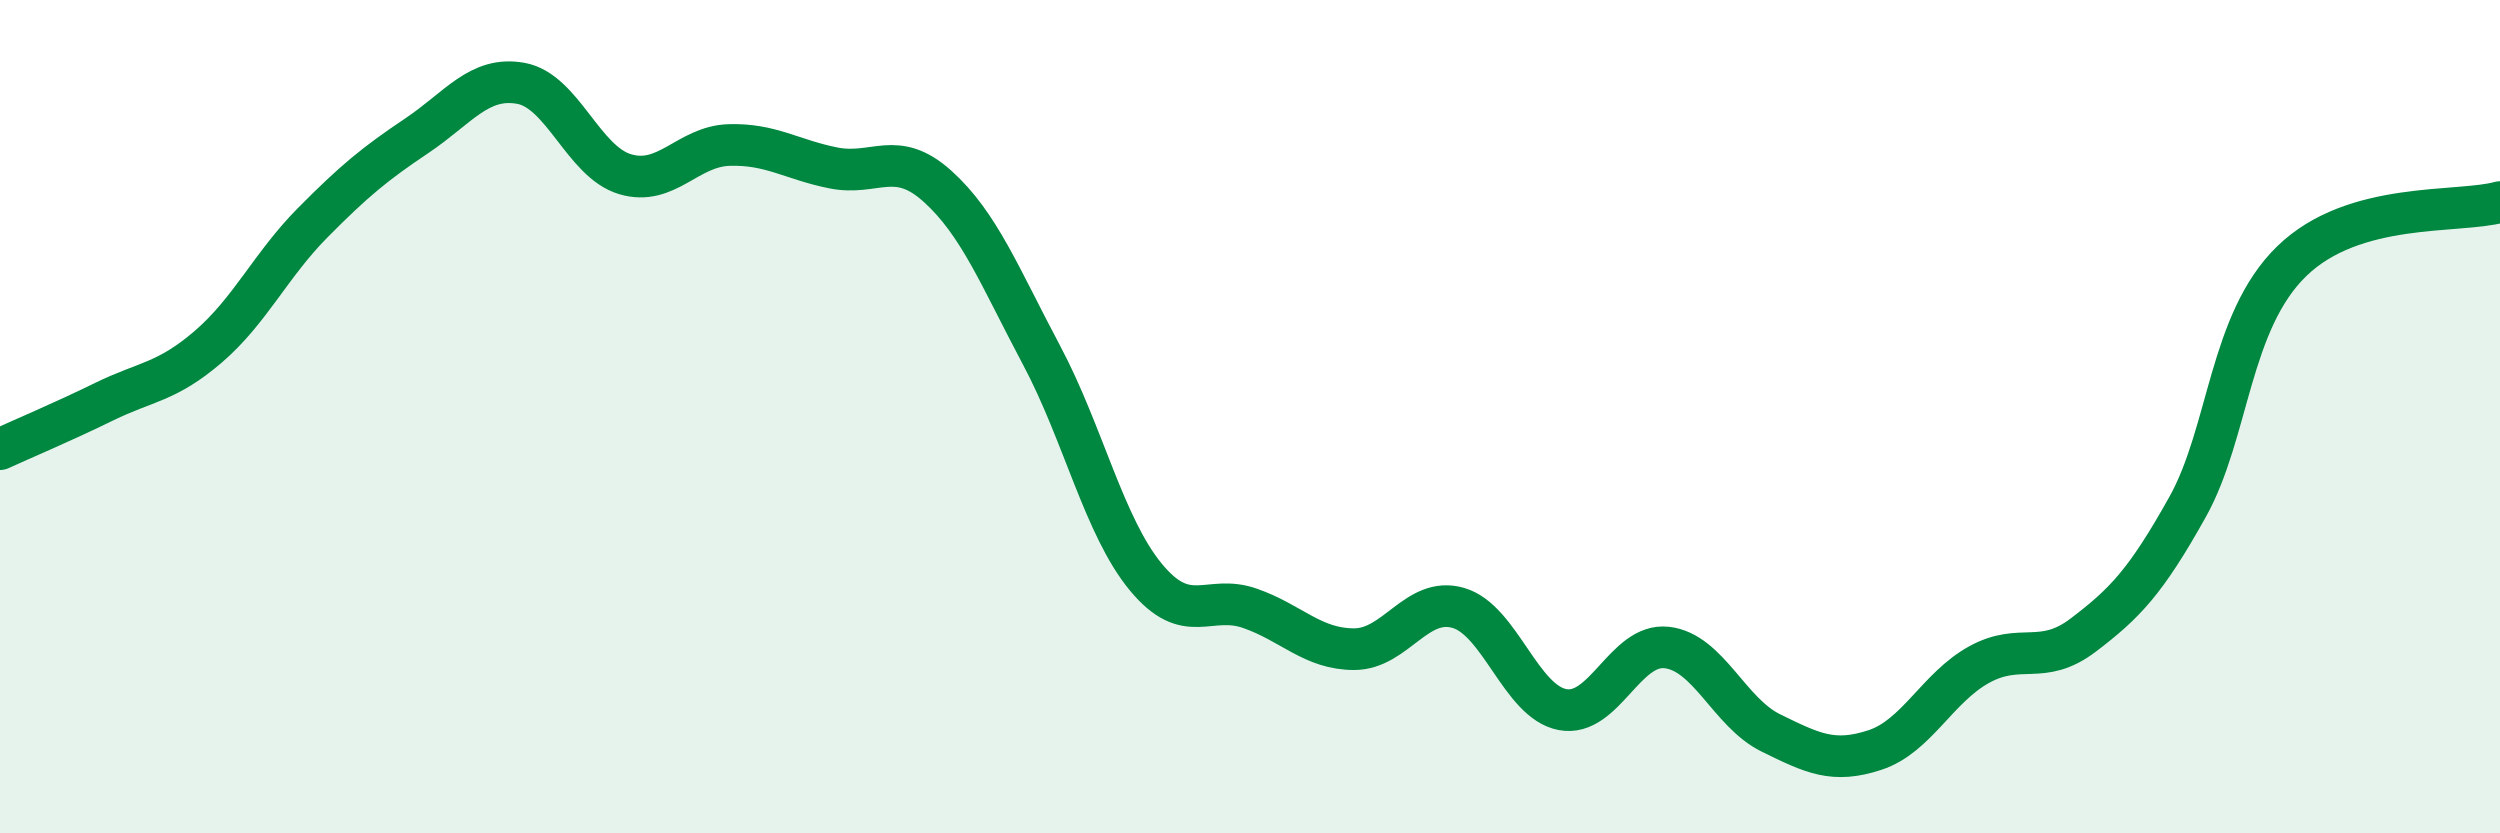
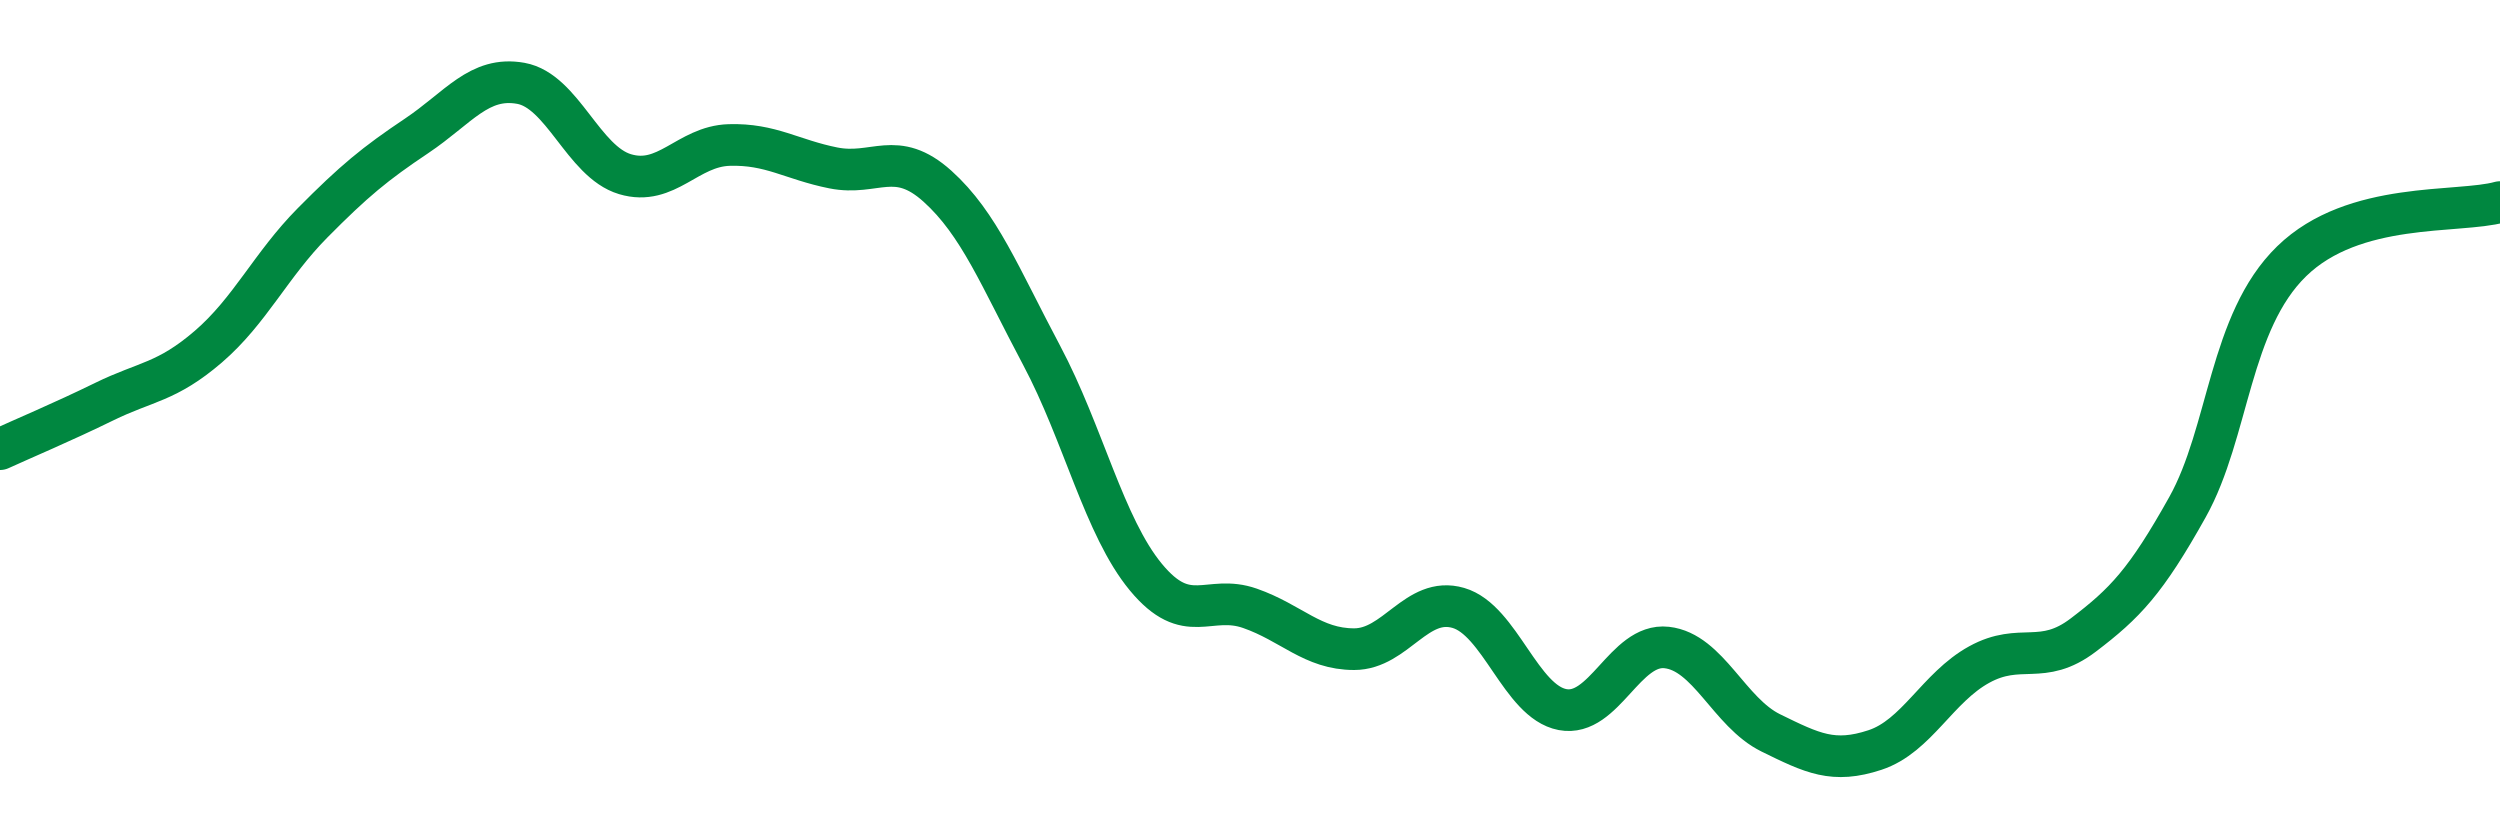
<svg xmlns="http://www.w3.org/2000/svg" width="60" height="20" viewBox="0 0 60 20">
-   <path d="M 0,10.78 C 0.5,10.55 1.5,10.13 2.5,9.64 C 3.5,9.15 4,9.18 5,8.32 C 6,7.46 6.5,6.36 7.5,5.35 C 8.5,4.34 9,3.93 10,3.26 C 11,2.59 11.5,1.82 12.5,2 C 13.5,2.18 14,3.88 15,4.18 C 16,4.48 16.5,3.51 17.5,3.48 C 18.5,3.45 19,3.83 20,4.03 C 21,4.23 21.5,3.57 22.5,4.47 C 23.5,5.37 24,6.65 25,8.53 C 26,10.41 26.5,12.64 27.5,13.85 C 28.5,15.06 29,14.25 30,14.6 C 31,14.95 31.5,15.58 32.5,15.58 C 33.5,15.58 34,14.3 35,14.59 C 36,14.88 36.5,16.84 37.5,17.03 C 38.5,17.22 39,15.43 40,15.54 C 41,15.65 41.5,17.1 42.5,17.59 C 43.5,18.08 44,18.33 45,18 C 46,17.67 46.5,16.5 47.5,15.95 C 48.5,15.4 49,16 50,15.24 C 51,14.48 51.5,13.96 52.5,12.17 C 53.5,10.38 53.5,7.73 55,6.27 C 56.5,4.81 59,5.13 60,4.85L60 20L0 20Z" fill="#008740" opacity="0.1" stroke-linecap="round" stroke-linejoin="round" />
  <path d="M 0,10.78 C 0.5,10.55 1.5,10.13 2.5,9.64 C 3.5,9.15 4,9.18 5,8.32 C 6,7.46 6.5,6.36 7.5,5.35 C 8.5,4.34 9,3.93 10,3.26 C 11,2.59 11.5,1.82 12.5,2 C 13.5,2.18 14,3.88 15,4.18 C 16,4.48 16.5,3.51 17.5,3.48 C 18.5,3.45 19,3.83 20,4.03 C 21,4.23 21.5,3.57 22.5,4.47 C 23.5,5.37 24,6.65 25,8.53 C 26,10.41 26.5,12.64 27.5,13.85 C 28.5,15.06 29,14.25 30,14.6 C 31,14.95 31.5,15.58 32.5,15.58 C 33.5,15.58 34,14.3 35,14.59 C 36,14.88 36.5,16.84 37.5,17.03 C 38.5,17.22 39,15.43 40,15.54 C 41,15.65 41.5,17.1 42.5,17.59 C 43.5,18.08 44,18.33 45,18 C 46,17.67 46.5,16.5 47.5,15.95 C 48.5,15.4 49,16 50,15.24 C 51,14.48 51.5,13.96 52.5,12.17 C 53.5,10.38 53.5,7.73 55,6.27 C 56.5,4.81 59,5.13 60,4.85" stroke="#008740" stroke-width="1" fill="none" stroke-linecap="round" stroke-linejoin="round" />
</svg>